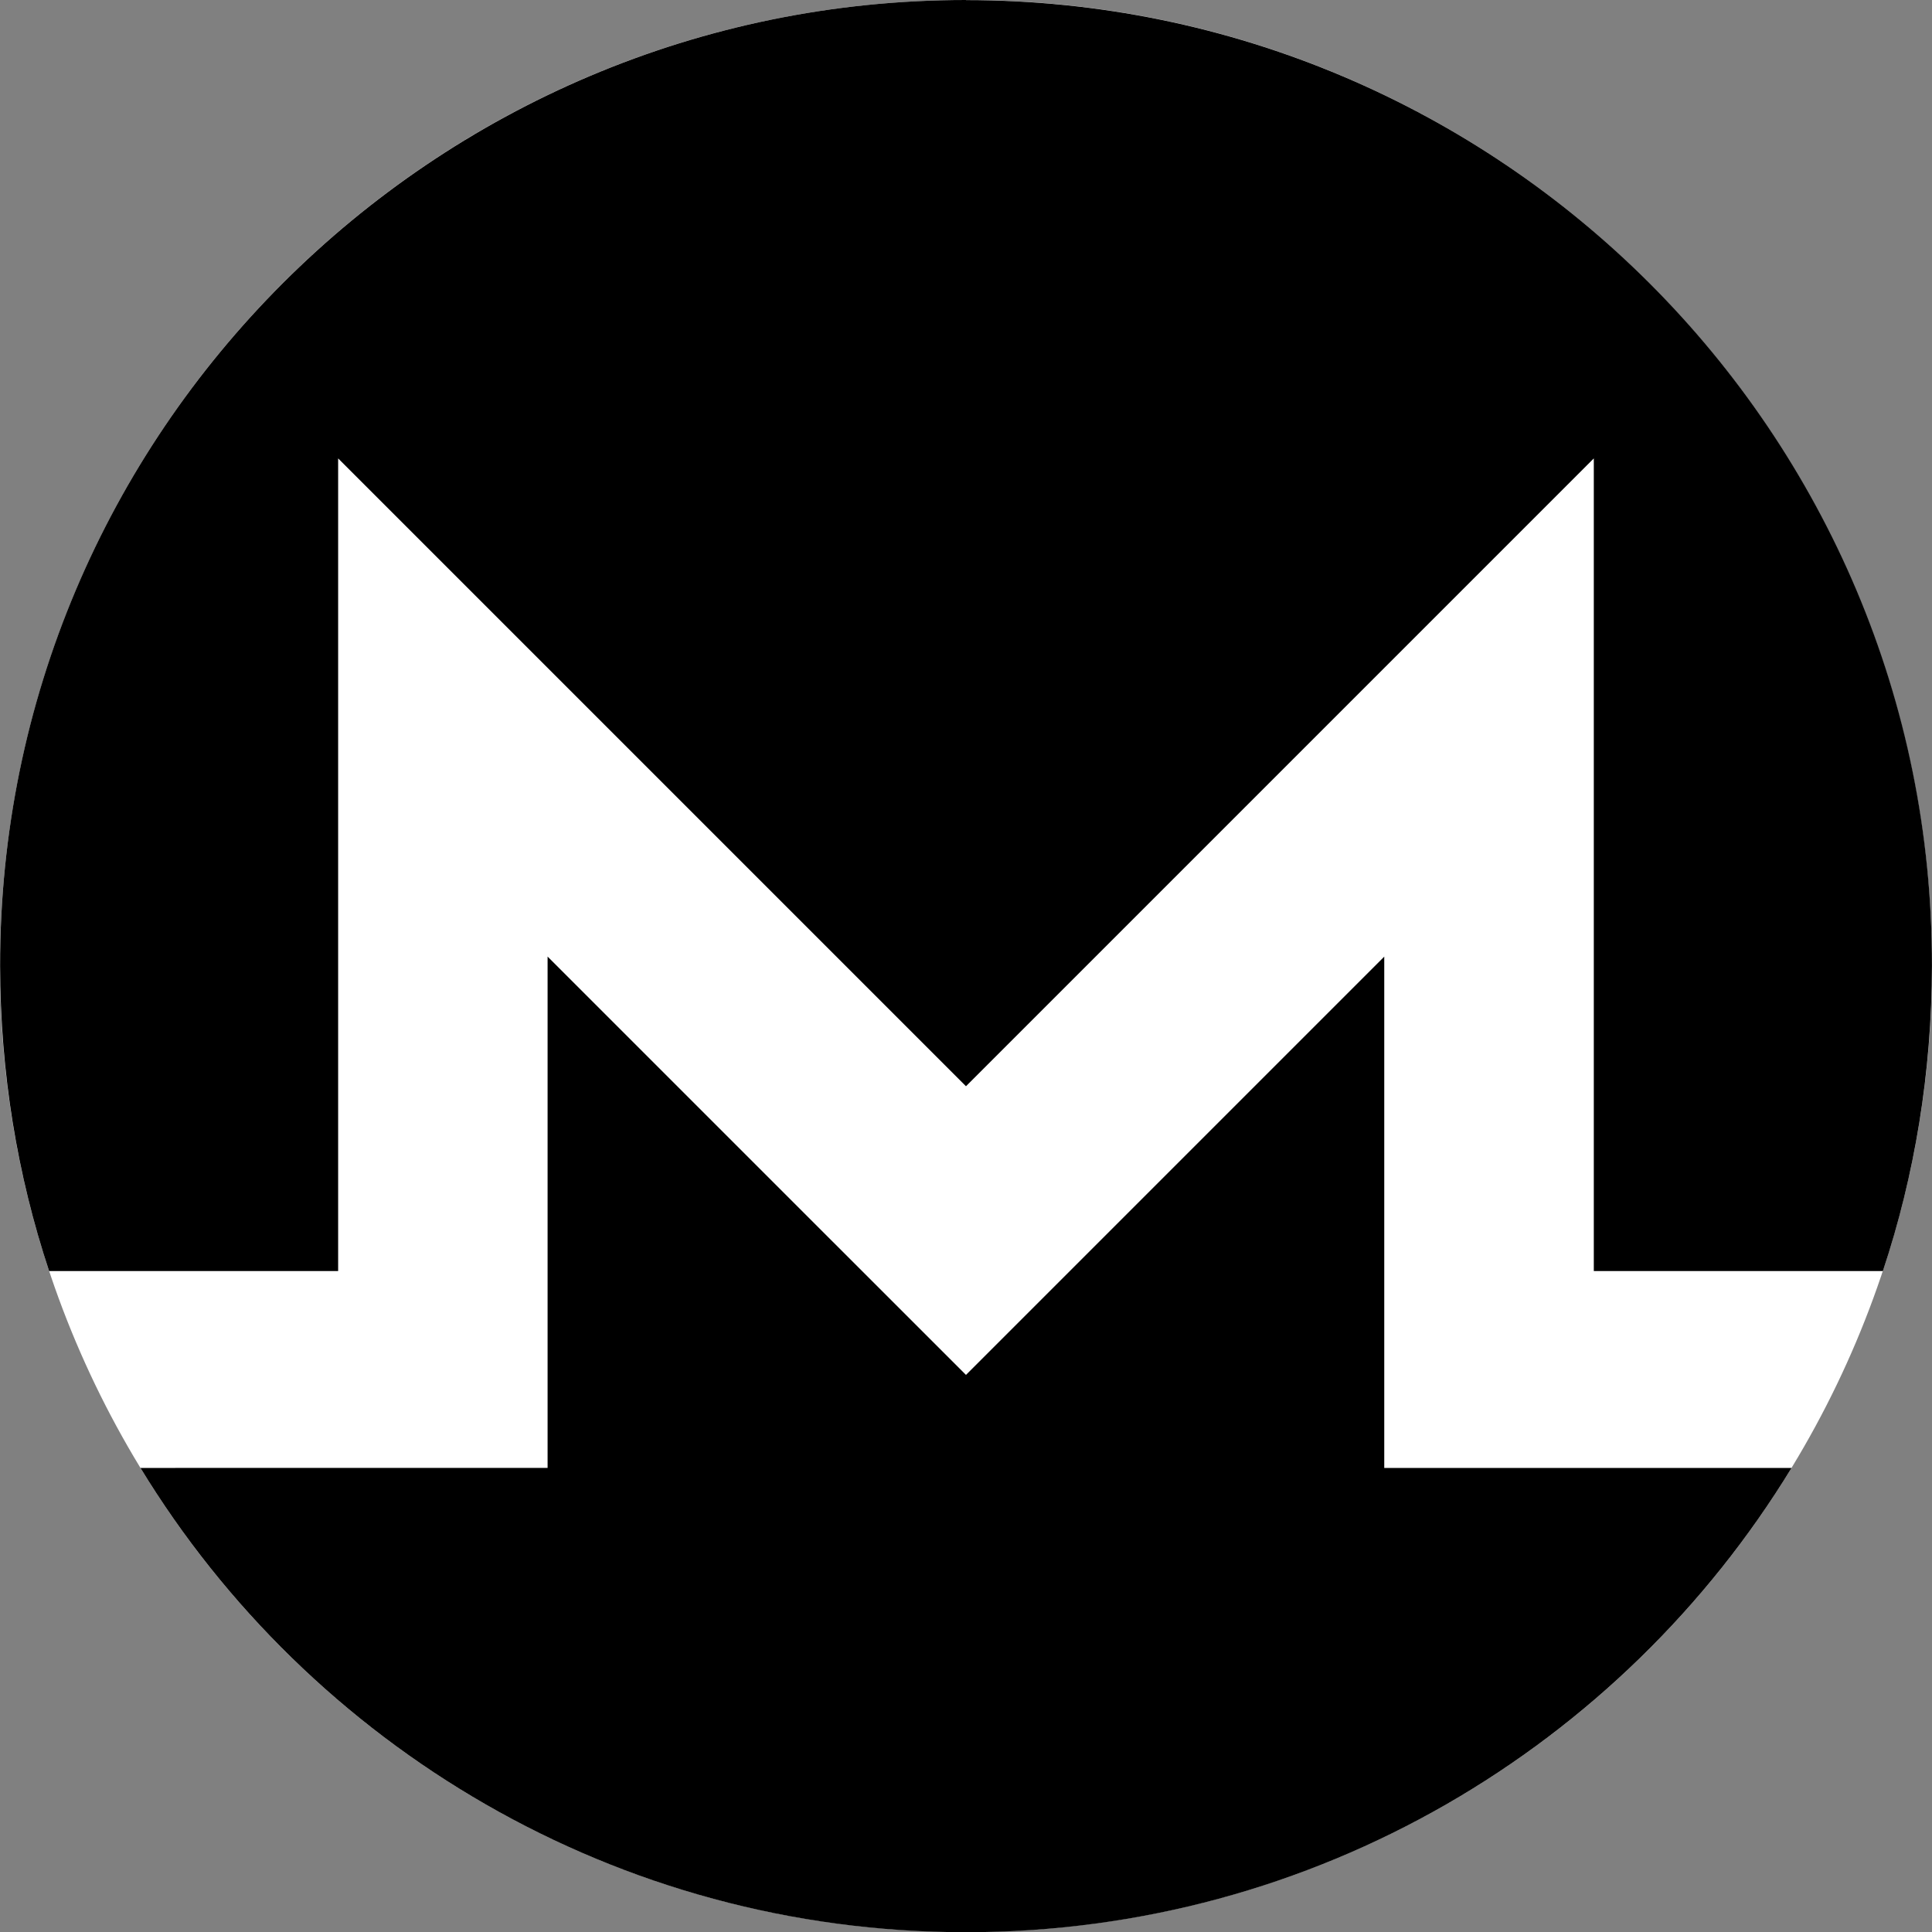
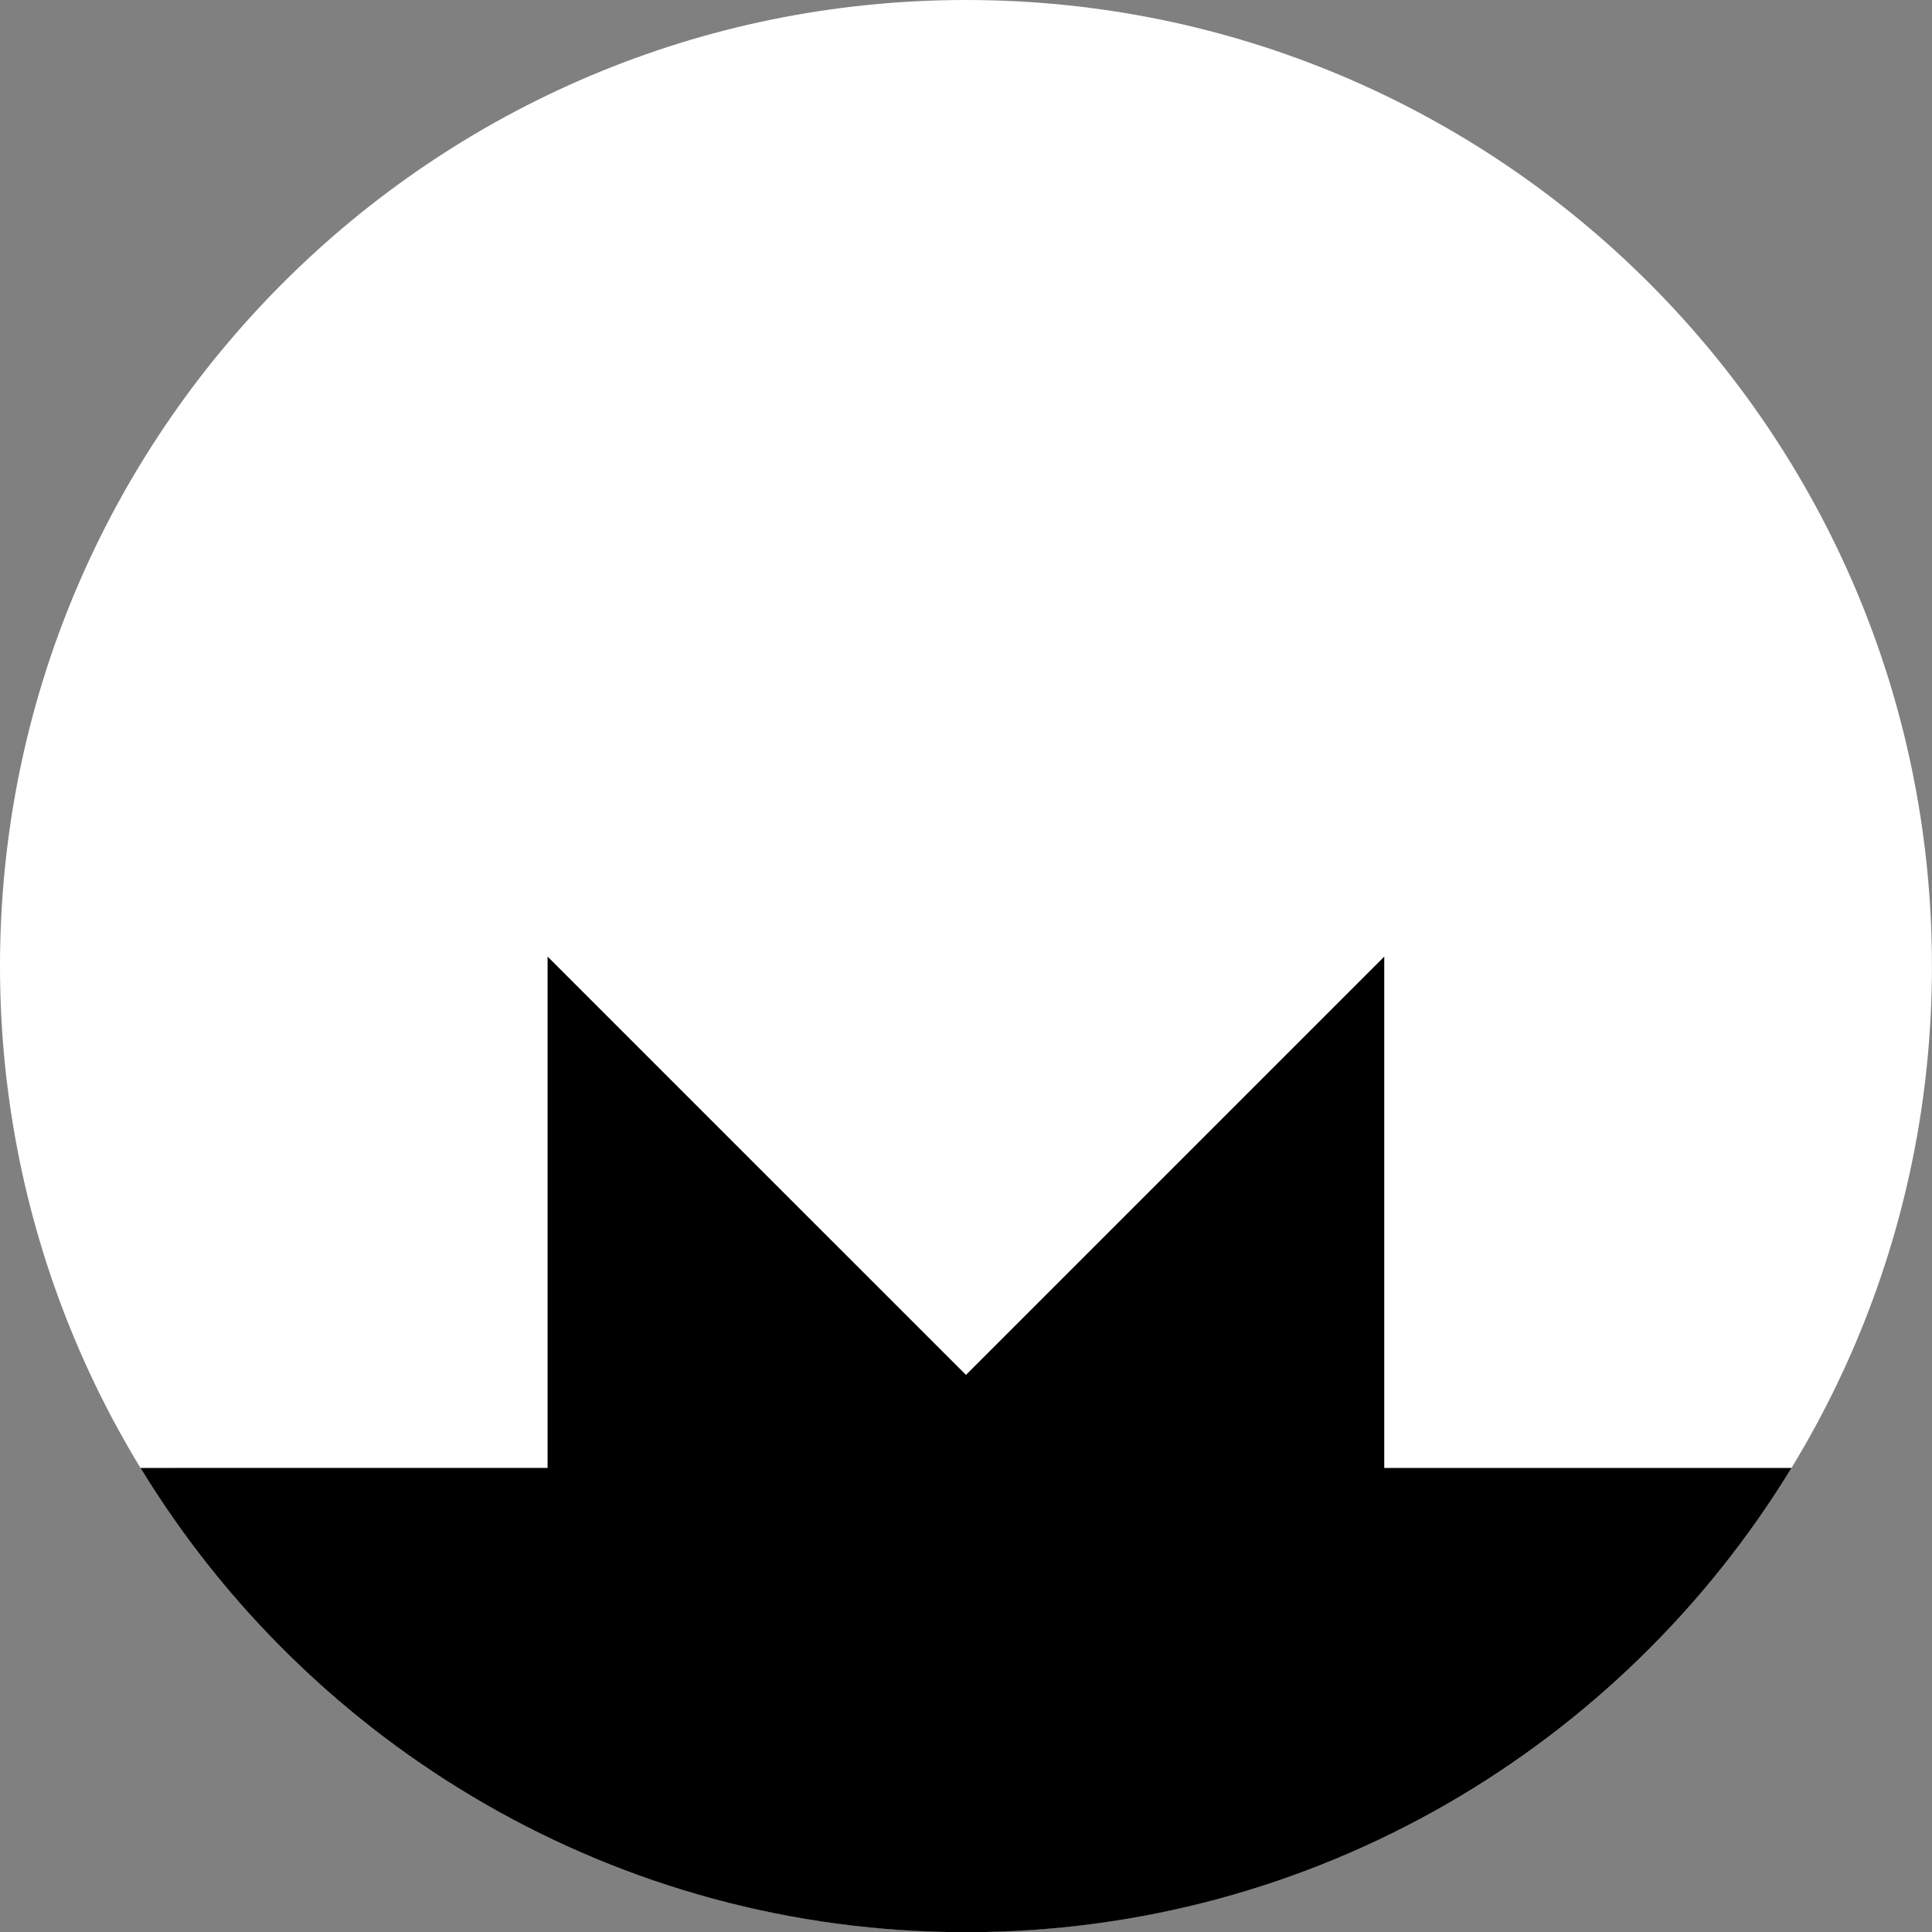
<svg xmlns="http://www.w3.org/2000/svg" id="Layer_1" x="0px" y="0px" viewBox="0 0 3756.1 3756.5" style="enable-background:new 0 0 3756.1 3756.5;" xml:space="preserve">
  <rect x="0" y="0" width="3756.1" height="3756.5" fill="#808080" stroke="none" />
  <style type="text/css"> .st0{fill:#FFFFFF;} </style>
  <path class="st0" d="M3756,1878.1c0,1037.2-840.7,1878-1878,1878S0,2915.2,0,1878.1S840.8,0,1878,0S3756,840.8,3756,1878.1z" />
-   <path id="_149931032" d="M1878,0C841.2,0-1.1,842.1,0.2,1878c0.3,207.3,33.3,406.6,95.3,593.1h561.9V891.2L1878,2111.8L3098.6,891.2 v1579.9h562c62.1-186.5,95-385.9,95.4-593.1C3757.7,841,2915,0.2,1878,0.2V0z" />
  <path id="_149931160" d="M1597.3,2392.4l-532.7-532.7v994.1H657.4l-384.3,0.1c329.6,540.8,925.3,902.6,1604.9,902.6 s1275.3-361.8,1605-902.6h-791.8v-994.1l-532.7,532.7L1878,2673L1597.3,2392.4L1597.3,2392.4L1597.3,2392.4z" />
</svg>